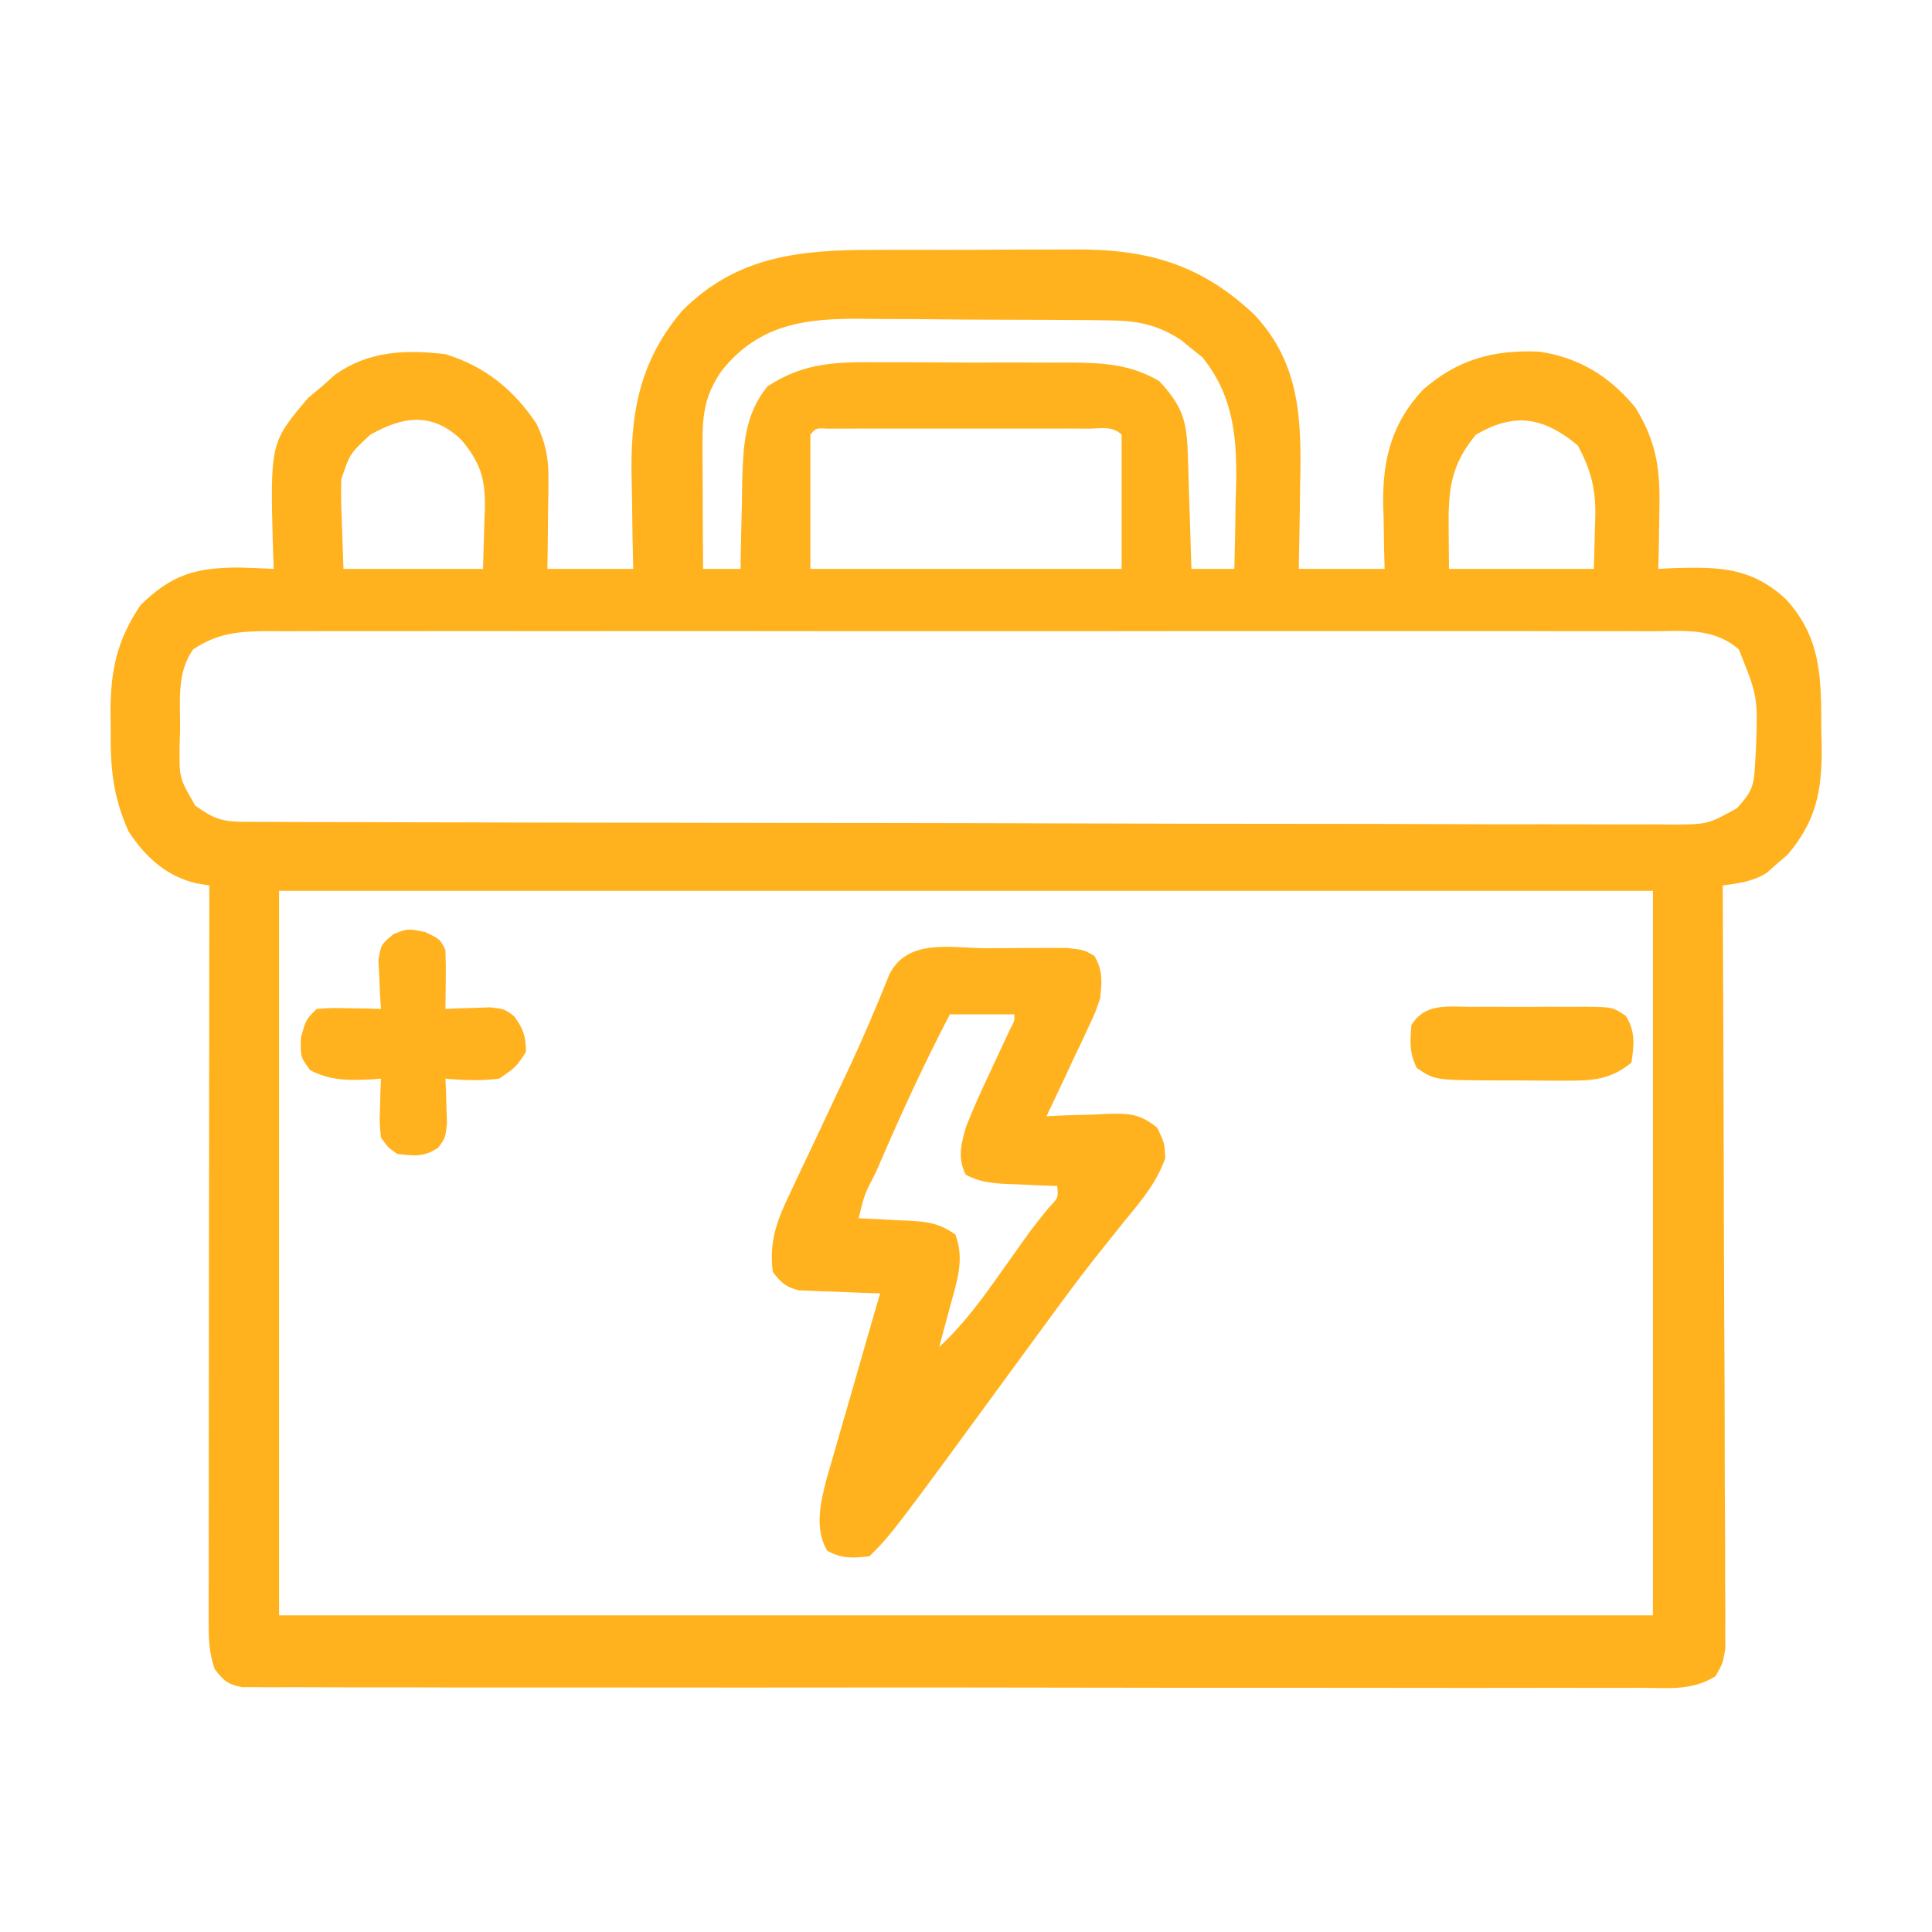
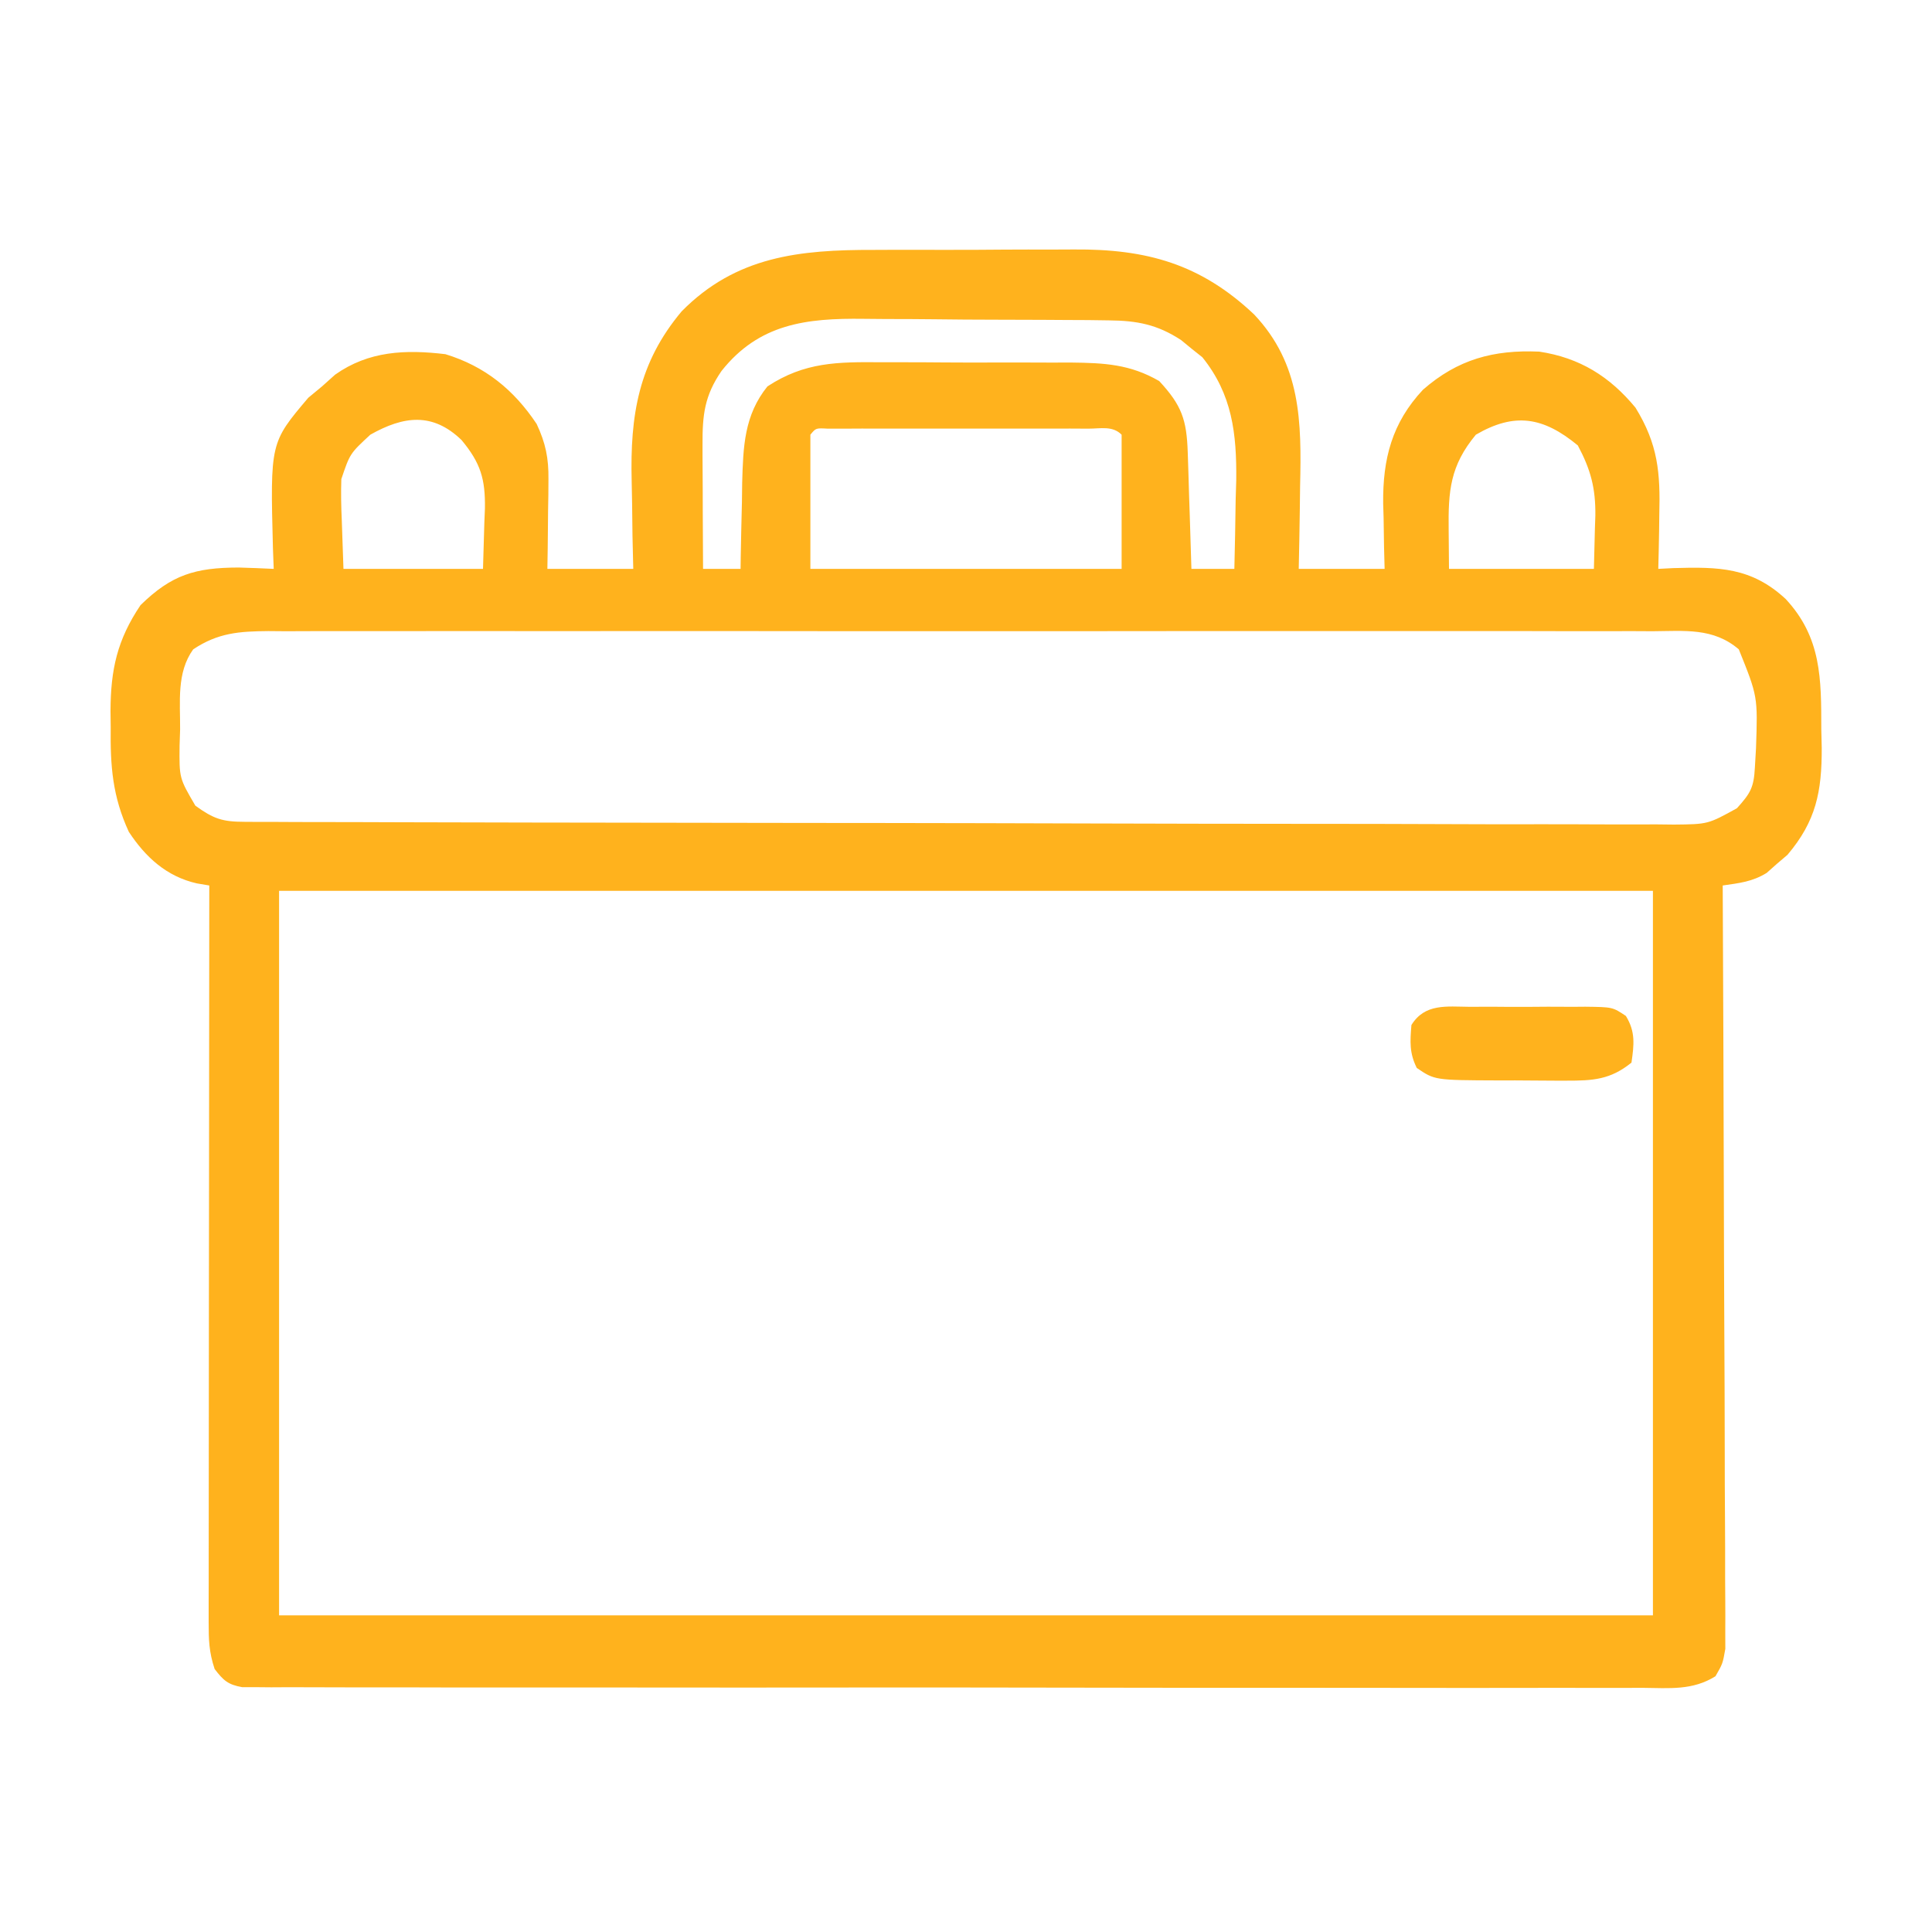
<svg xmlns="http://www.w3.org/2000/svg" width="40" height="40" viewBox="0 0 40 40" fill="none">
  <path d="M18.09 5.174C18.247 5.174 18.405 5.173 18.562 5.172C18.89 5.171 19.218 5.172 19.547 5.173C19.964 5.174 20.381 5.172 20.799 5.168C21.123 5.166 21.448 5.166 21.773 5.167C21.926 5.167 22.08 5.166 22.234 5.165C23.743 5.153 24.86 5.467 25.965 6.51C26.939 7.542 26.948 8.731 26.917 10.069C26.914 10.236 26.912 10.402 26.911 10.568C26.906 10.972 26.897 11.374 26.889 11.778C27.476 11.778 28.062 11.778 28.667 11.778C28.663 11.628 28.659 11.478 28.655 11.323C28.652 11.123 28.649 10.922 28.646 10.722C28.643 10.624 28.64 10.525 28.637 10.424C28.627 9.503 28.818 8.755 29.462 8.068C30.182 7.439 30.922 7.239 31.869 7.28C32.704 7.406 33.327 7.793 33.861 8.44C34.327 9.198 34.377 9.782 34.354 10.66C34.353 10.768 34.351 10.875 34.35 10.986C34.346 11.25 34.34 11.514 34.333 11.778C34.435 11.773 34.537 11.768 34.642 11.762C35.588 11.734 36.262 11.745 36.971 12.402C37.713 13.202 37.707 14.052 37.708 15.097C37.711 15.225 37.714 15.352 37.717 15.483C37.72 16.392 37.599 17 37.008 17.698C36.937 17.758 36.865 17.819 36.792 17.882C36.721 17.945 36.65 18.008 36.577 18.073C36.277 18.257 36.012 18.283 35.667 18.333C35.667 18.416 35.667 18.499 35.668 18.584C35.678 20.593 35.685 22.603 35.69 24.612C35.692 25.584 35.695 26.556 35.7 27.527C35.705 28.374 35.708 29.221 35.709 30.068C35.709 30.517 35.71 30.965 35.714 31.414C35.717 31.836 35.718 32.258 35.717 32.68C35.717 32.835 35.718 32.99 35.72 33.145C35.722 33.356 35.721 33.568 35.72 33.779C35.721 33.898 35.721 34.016 35.721 34.138C35.667 34.444 35.667 34.444 35.517 34.705C35.042 35.002 34.564 34.95 34.015 34.945C33.891 34.945 33.766 34.946 33.638 34.946C33.219 34.948 32.801 34.946 32.382 34.945C32.083 34.945 31.783 34.946 31.484 34.946C30.754 34.948 30.024 34.947 29.294 34.946C28.445 34.944 27.596 34.944 26.746 34.944C25.23 34.945 23.715 34.944 22.2 34.941C20.728 34.938 19.257 34.937 17.786 34.938C16.184 34.94 14.583 34.94 12.982 34.938C12.811 34.938 12.64 34.938 12.47 34.938C12.386 34.938 12.302 34.938 12.215 34.938C11.623 34.937 11.03 34.937 10.438 34.938C9.716 34.938 8.994 34.938 8.272 34.935C7.904 34.934 7.536 34.934 7.167 34.935C6.768 34.935 6.37 34.934 5.971 34.932C5.853 34.933 5.736 34.933 5.616 34.934C5.456 34.933 5.456 34.933 5.293 34.931C5.201 34.931 5.109 34.931 5.014 34.931C4.719 34.879 4.625 34.791 4.444 34.556C4.326 34.201 4.32 33.951 4.32 33.579C4.32 33.445 4.32 33.311 4.32 33.172C4.32 33.023 4.32 32.875 4.321 32.726C4.321 32.569 4.321 32.413 4.321 32.256C4.321 31.831 4.321 31.405 4.322 30.98C4.323 30.536 4.323 30.091 4.323 29.647C4.323 28.805 4.324 27.963 4.325 27.122C4.327 26.163 4.327 25.205 4.328 24.247C4.329 22.276 4.331 20.305 4.333 18.333C4.206 18.312 4.206 18.312 4.077 18.29C3.45 18.148 3.013 17.748 2.667 17.222C2.328 16.486 2.282 15.86 2.292 15.056C2.29 14.945 2.289 14.835 2.288 14.721C2.291 13.866 2.425 13.248 2.91 12.528C3.552 11.9 4.04 11.752 4.944 11.75C5.185 11.757 5.426 11.766 5.667 11.778C5.662 11.638 5.656 11.499 5.651 11.355C5.594 9.166 5.594 9.166 6.382 8.236C6.476 8.158 6.57 8.08 6.667 8C6.756 7.92 6.845 7.84 6.938 7.757C7.633 7.265 8.395 7.234 9.222 7.333C10.04 7.583 10.639 8.069 11.111 8.778C11.297 9.176 11.36 9.484 11.355 9.922C11.354 10.031 11.354 10.139 11.353 10.251C11.35 10.419 11.35 10.419 11.347 10.59C11.346 10.704 11.345 10.818 11.344 10.936C11.342 11.217 11.338 11.497 11.333 11.778C11.92 11.778 12.507 11.778 13.111 11.778C13.106 11.551 13.101 11.325 13.095 11.092C13.092 10.868 13.089 10.644 13.087 10.421C13.085 10.267 13.082 10.114 13.078 9.961C13.044 8.597 13.219 7.51 14.114 6.445C15.239 5.305 16.553 5.17 18.09 5.174ZM14.938 7.681C14.586 8.193 14.542 8.589 14.545 9.206C14.545 9.28 14.545 9.353 14.545 9.429C14.546 9.663 14.547 9.898 14.549 10.132C14.549 10.291 14.55 10.45 14.55 10.609C14.551 10.999 14.553 11.388 14.556 11.778C14.812 11.778 15.069 11.778 15.333 11.778C15.334 11.695 15.335 11.612 15.336 11.527C15.342 11.147 15.352 10.768 15.361 10.389C15.363 10.259 15.364 10.128 15.366 9.994C15.387 9.248 15.407 8.597 15.889 8C16.661 7.494 17.341 7.492 18.247 7.5C18.387 7.5 18.527 7.5 18.671 7.5C18.966 7.5 19.261 7.501 19.555 7.504C19.932 7.507 20.308 7.507 20.684 7.505C21.045 7.504 21.406 7.506 21.768 7.507C21.969 7.507 21.969 7.507 22.174 7.506C22.866 7.514 23.396 7.54 24 7.889C24.468 8.393 24.569 8.691 24.591 9.369C24.595 9.509 24.6 9.648 24.605 9.792C24.609 9.939 24.614 10.085 24.618 10.236C24.623 10.385 24.628 10.534 24.633 10.683C24.644 11.048 24.656 11.413 24.667 11.778C24.96 11.778 25.253 11.778 25.556 11.778C25.569 11.301 25.576 10.824 25.583 10.347C25.587 10.213 25.591 10.08 25.595 9.942C25.605 8.978 25.513 8.165 24.893 7.396C24.82 7.339 24.748 7.281 24.674 7.222C24.602 7.163 24.529 7.103 24.455 7.042C23.963 6.719 23.544 6.638 22.958 6.633C22.817 6.631 22.676 6.629 22.531 6.627C22.378 6.627 22.225 6.626 22.072 6.625C21.913 6.624 21.755 6.623 21.596 6.622C21.264 6.621 20.932 6.62 20.6 6.619C20.177 6.619 19.755 6.615 19.332 6.61C19.004 6.606 18.677 6.605 18.349 6.605C18.194 6.605 18.038 6.603 17.883 6.601C16.691 6.585 15.713 6.703 14.938 7.681ZM7.667 9C7.245 9.391 7.245 9.391 7.067 9.919C7.057 10.203 7.063 10.48 7.076 10.764C7.088 11.098 7.099 11.433 7.111 11.778C8.064 11.778 9.018 11.778 10 11.778C10.009 11.461 10.018 11.145 10.028 10.819C10.034 10.672 10.034 10.672 10.04 10.521C10.048 9.921 9.953 9.588 9.556 9.111C8.957 8.533 8.358 8.61 7.667 9ZM30.556 9C30.023 9.642 29.983 10.165 29.993 10.972C29.995 11.238 29.998 11.504 30 11.778C30.99 11.778 31.98 11.778 33 11.778C33.007 11.501 33.014 11.223 33.021 10.938C33.024 10.852 33.027 10.766 33.03 10.678C33.037 10.11 32.935 9.724 32.667 9.222C31.951 8.631 31.359 8.533 30.556 9ZM16.778 9C16.778 9.917 16.778 10.833 16.778 11.778C18.904 11.778 21.031 11.778 23.222 11.778C23.222 10.861 23.222 9.944 23.222 9C23.033 8.81 22.788 8.875 22.529 8.875C22.343 8.874 22.343 8.874 22.153 8.873C21.95 8.874 21.95 8.874 21.743 8.874C21.605 8.874 21.468 8.874 21.326 8.874C21.034 8.874 20.742 8.874 20.45 8.874C20.076 8.875 19.701 8.875 19.326 8.874C18.97 8.874 18.613 8.874 18.257 8.874C18.054 8.874 18.054 8.874 17.847 8.873C17.723 8.874 17.599 8.874 17.471 8.875C17.306 8.875 17.306 8.875 17.138 8.875C16.892 8.861 16.892 8.861 16.778 9ZM4 13.444C3.652 13.927 3.733 14.533 3.729 15.104C3.726 15.214 3.722 15.324 3.718 15.437C3.711 16.11 3.711 16.11 4.045 16.681C4.425 16.955 4.604 17.014 5.065 17.015C5.227 17.016 5.227 17.016 5.393 17.017C5.512 17.017 5.632 17.017 5.755 17.017C5.881 17.018 6.007 17.018 6.137 17.019C6.564 17.02 6.99 17.021 7.416 17.021C7.72 17.022 8.025 17.023 8.329 17.024C9.245 17.027 10.16 17.029 11.075 17.03C11.334 17.03 11.592 17.031 11.851 17.031C13.456 17.034 15.06 17.037 16.665 17.038C17.037 17.038 17.409 17.039 17.78 17.039C17.873 17.039 17.965 17.039 18.06 17.039C19.558 17.041 21.055 17.044 22.552 17.049C24.089 17.054 25.625 17.056 27.162 17.057C28.025 17.057 28.888 17.058 29.751 17.062C30.486 17.065 31.221 17.067 31.956 17.065C32.331 17.065 32.705 17.065 33.08 17.068C33.487 17.07 33.893 17.069 34.3 17.068C34.478 17.07 34.478 17.07 34.659 17.072C35.361 17.065 35.361 17.065 35.961 16.734C36.244 16.421 36.311 16.303 36.333 15.889C36.344 15.695 36.344 15.695 36.356 15.497C36.393 14.42 36.393 14.42 36 13.444C35.472 12.991 34.872 13.065 34.214 13.069C34.088 13.068 33.962 13.068 33.833 13.067C33.411 13.066 32.989 13.067 32.567 13.068C32.264 13.068 31.962 13.067 31.66 13.066C30.924 13.065 30.188 13.065 29.451 13.066C28.853 13.067 28.255 13.067 27.656 13.066C27.571 13.066 27.486 13.066 27.398 13.066C27.225 13.066 27.052 13.066 26.879 13.066C25.257 13.065 23.634 13.066 22.012 13.068C20.62 13.069 19.228 13.069 17.836 13.068C16.22 13.066 14.603 13.065 12.987 13.066C12.815 13.066 12.642 13.066 12.47 13.066C12.385 13.067 12.3 13.067 12.213 13.067C11.615 13.067 11.018 13.066 10.42 13.066C9.692 13.065 8.963 13.065 8.235 13.067C7.863 13.068 7.492 13.068 7.12 13.067C6.717 13.066 6.314 13.067 5.912 13.069C5.735 13.068 5.735 13.068 5.556 13.066C4.955 13.071 4.516 13.1 4 13.444ZM5.778 18.444C5.778 23.394 5.778 28.344 5.778 33.444C15.164 33.444 24.551 33.444 34.222 33.444C34.222 28.494 34.222 23.544 34.222 18.444C24.836 18.444 15.449 18.444 5.778 18.444Z" fill="#FFB21D" />
-   <path d="M20.415 19.632C20.666 19.632 20.917 19.629 21.168 19.627C21.327 19.626 21.486 19.626 21.646 19.626C21.791 19.626 21.936 19.626 22.085 19.625C22.445 19.667 22.445 19.667 22.661 19.794C22.835 20.1 22.814 20.32 22.778 20.667C22.676 20.967 22.676 20.967 22.535 21.267C22.485 21.375 22.434 21.483 22.383 21.594C22.303 21.761 22.303 21.761 22.222 21.93C22.169 22.044 22.116 22.158 22.062 22.275C21.931 22.554 21.799 22.833 21.667 23.111C21.806 23.105 21.945 23.098 22.089 23.091C22.272 23.086 22.455 23.081 22.639 23.076C22.731 23.072 22.822 23.067 22.917 23.062C23.379 23.053 23.591 23.05 23.96 23.349C24.111 23.667 24.111 23.667 24.126 23.978C23.948 24.48 23.649 24.834 23.312 25.243C23.169 25.422 23.027 25.601 22.884 25.779C22.811 25.871 22.738 25.963 22.662 26.057C22.32 26.491 21.993 26.936 21.667 27.382C21.603 27.469 21.539 27.556 21.474 27.645C21.344 27.822 21.215 27.999 21.085 28.176C18.471 31.751 18.471 31.751 18 32.222C17.659 32.258 17.428 32.276 17.125 32.104C16.86 31.649 16.986 31.113 17.112 30.625C17.163 30.445 17.215 30.266 17.267 30.087C17.294 29.992 17.322 29.897 17.35 29.799C17.436 29.498 17.523 29.197 17.611 28.896C17.67 28.691 17.729 28.485 17.788 28.28C17.931 27.779 18.076 27.278 18.222 26.778C18.023 26.771 18.023 26.771 17.821 26.765C17.647 26.758 17.473 26.75 17.299 26.743C17.168 26.739 17.168 26.739 17.034 26.735C16.95 26.732 16.866 26.727 16.779 26.724C16.702 26.721 16.624 26.718 16.545 26.715C16.271 26.652 16.169 26.554 16 26.333C15.915 25.67 16.108 25.216 16.39 24.635C16.43 24.549 16.471 24.462 16.512 24.373C16.641 24.098 16.772 23.823 16.903 23.549C17.031 23.278 17.158 23.006 17.285 22.735C17.368 22.558 17.452 22.381 17.536 22.204C17.851 21.537 18.138 20.862 18.412 20.177C18.79 19.419 19.685 19.629 20.415 19.632ZM19.667 21C19.166 21.958 18.715 22.932 18.285 23.924C18.235 24.038 18.185 24.153 18.134 24.271C17.895 24.731 17.895 24.731 17.778 25.222C17.894 25.228 18.011 25.233 18.131 25.239C18.284 25.247 18.437 25.255 18.59 25.264C18.667 25.267 18.744 25.271 18.823 25.274C19.23 25.298 19.431 25.324 19.778 25.555C19.976 26.07 19.814 26.525 19.674 27.035C19.652 27.117 19.63 27.199 19.608 27.284C19.555 27.486 19.5 27.687 19.445 27.889C19.949 27.421 20.333 26.895 20.729 26.333C20.854 26.157 20.979 25.981 21.105 25.805C21.163 25.723 21.221 25.641 21.281 25.557C21.419 25.369 21.564 25.187 21.711 25.007C21.912 24.797 21.912 24.797 21.889 24.555C21.773 24.551 21.656 24.547 21.536 24.543C21.383 24.536 21.23 24.528 21.076 24.521C21 24.518 20.923 24.516 20.844 24.513C20.53 24.497 20.274 24.472 19.995 24.322C19.822 23.978 19.897 23.687 20 23.333C20.152 22.941 20.327 22.561 20.507 22.18C20.6 21.981 20.693 21.781 20.785 21.581C20.847 21.449 20.847 21.449 20.91 21.315C21.008 21.131 21.008 21.131 21 21C20.56 21 20.12 21 19.667 21Z" fill="#FFB21D" />
-   <path d="M8.806 19.299C9.111 19.444 9.111 19.444 9.222 19.667C9.23 19.875 9.232 20.083 9.229 20.292C9.228 20.403 9.227 20.515 9.226 20.629C9.225 20.715 9.224 20.801 9.222 20.889C9.307 20.885 9.391 20.881 9.478 20.877C9.643 20.873 9.643 20.873 9.812 20.868C9.922 20.864 10.032 20.86 10.145 20.856C10.444 20.889 10.444 20.889 10.644 21.04C10.834 21.299 10.889 21.455 10.889 21.778C10.688 22.09 10.688 22.09 10.333 22.333C9.958 22.379 9.598 22.366 9.222 22.333C9.228 22.46 9.228 22.46 9.234 22.589C9.237 22.699 9.24 22.81 9.243 22.924C9.249 23.088 9.249 23.088 9.255 23.256C9.222 23.555 9.222 23.555 9.075 23.759C8.786 23.961 8.564 23.932 8.222 23.889C8.036 23.759 8.036 23.759 7.889 23.555C7.856 23.256 7.856 23.256 7.868 22.924C7.871 22.813 7.874 22.703 7.877 22.589C7.881 22.505 7.885 22.42 7.889 22.333C7.815 22.338 7.741 22.344 7.665 22.349C7.186 22.369 6.86 22.374 6.424 22.16C6.222 21.889 6.222 21.889 6.229 21.486C6.333 21.111 6.333 21.111 6.556 20.889C6.869 20.867 6.869 20.867 7.236 20.875C7.358 20.877 7.48 20.879 7.605 20.881C7.699 20.884 7.792 20.886 7.889 20.889C7.879 20.75 7.879 20.75 7.869 20.609C7.864 20.488 7.859 20.367 7.854 20.243C7.848 20.123 7.841 20.003 7.835 19.88C7.889 19.555 7.889 19.555 8.146 19.341C8.444 19.222 8.444 19.222 8.806 19.299Z" fill="#FFB21D" />
  <path d="M30.427 20.845C30.555 20.844 30.555 20.844 30.685 20.844C30.864 20.843 31.044 20.844 31.224 20.846C31.499 20.847 31.774 20.846 32.049 20.843C32.224 20.844 32.398 20.844 32.573 20.845C32.655 20.844 32.737 20.843 32.822 20.843C33.387 20.85 33.387 20.85 33.662 21.034C33.864 21.363 33.831 21.628 33.778 22C33.342 22.354 32.98 22.375 32.43 22.374C32.355 22.374 32.281 22.374 32.204 22.374C32.047 22.374 31.89 22.373 31.733 22.371C31.493 22.368 31.254 22.368 31.014 22.369C29.705 22.364 29.705 22.364 29.333 22.111C29.178 21.8 29.194 21.566 29.222 21.222C29.5 20.771 29.952 20.841 30.427 20.845Z" fill="#FFB21D" />
</svg>